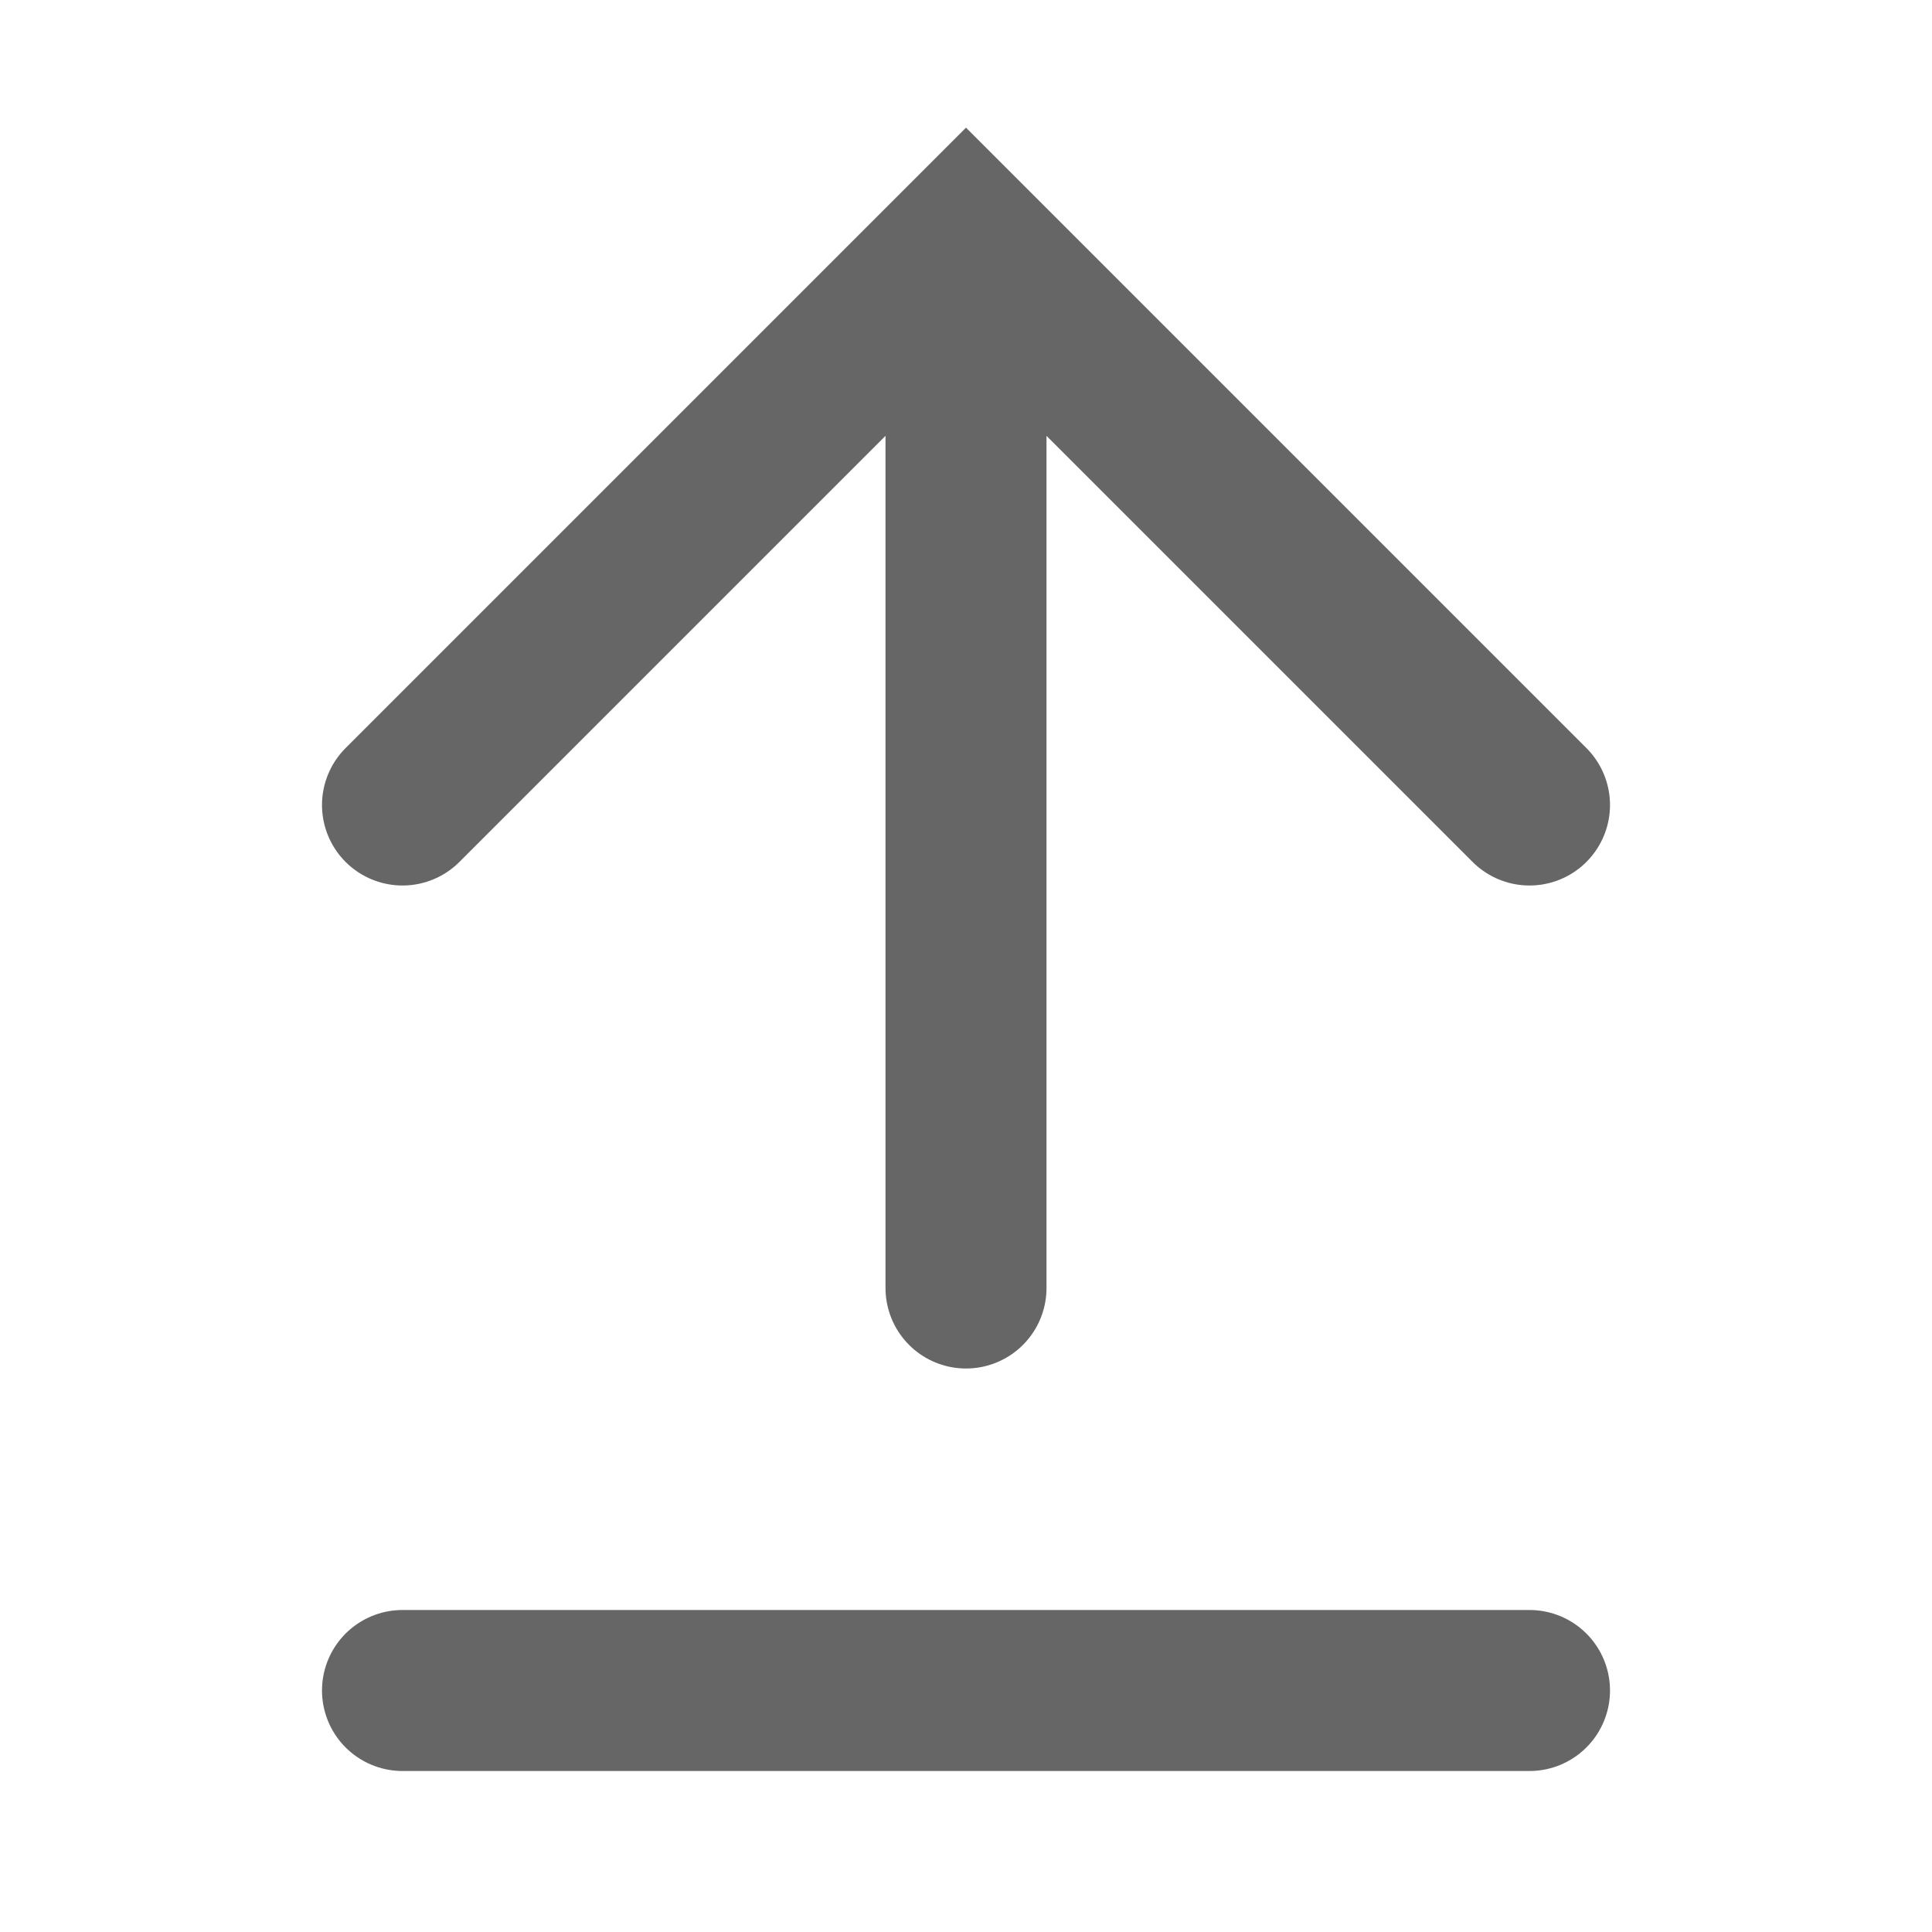
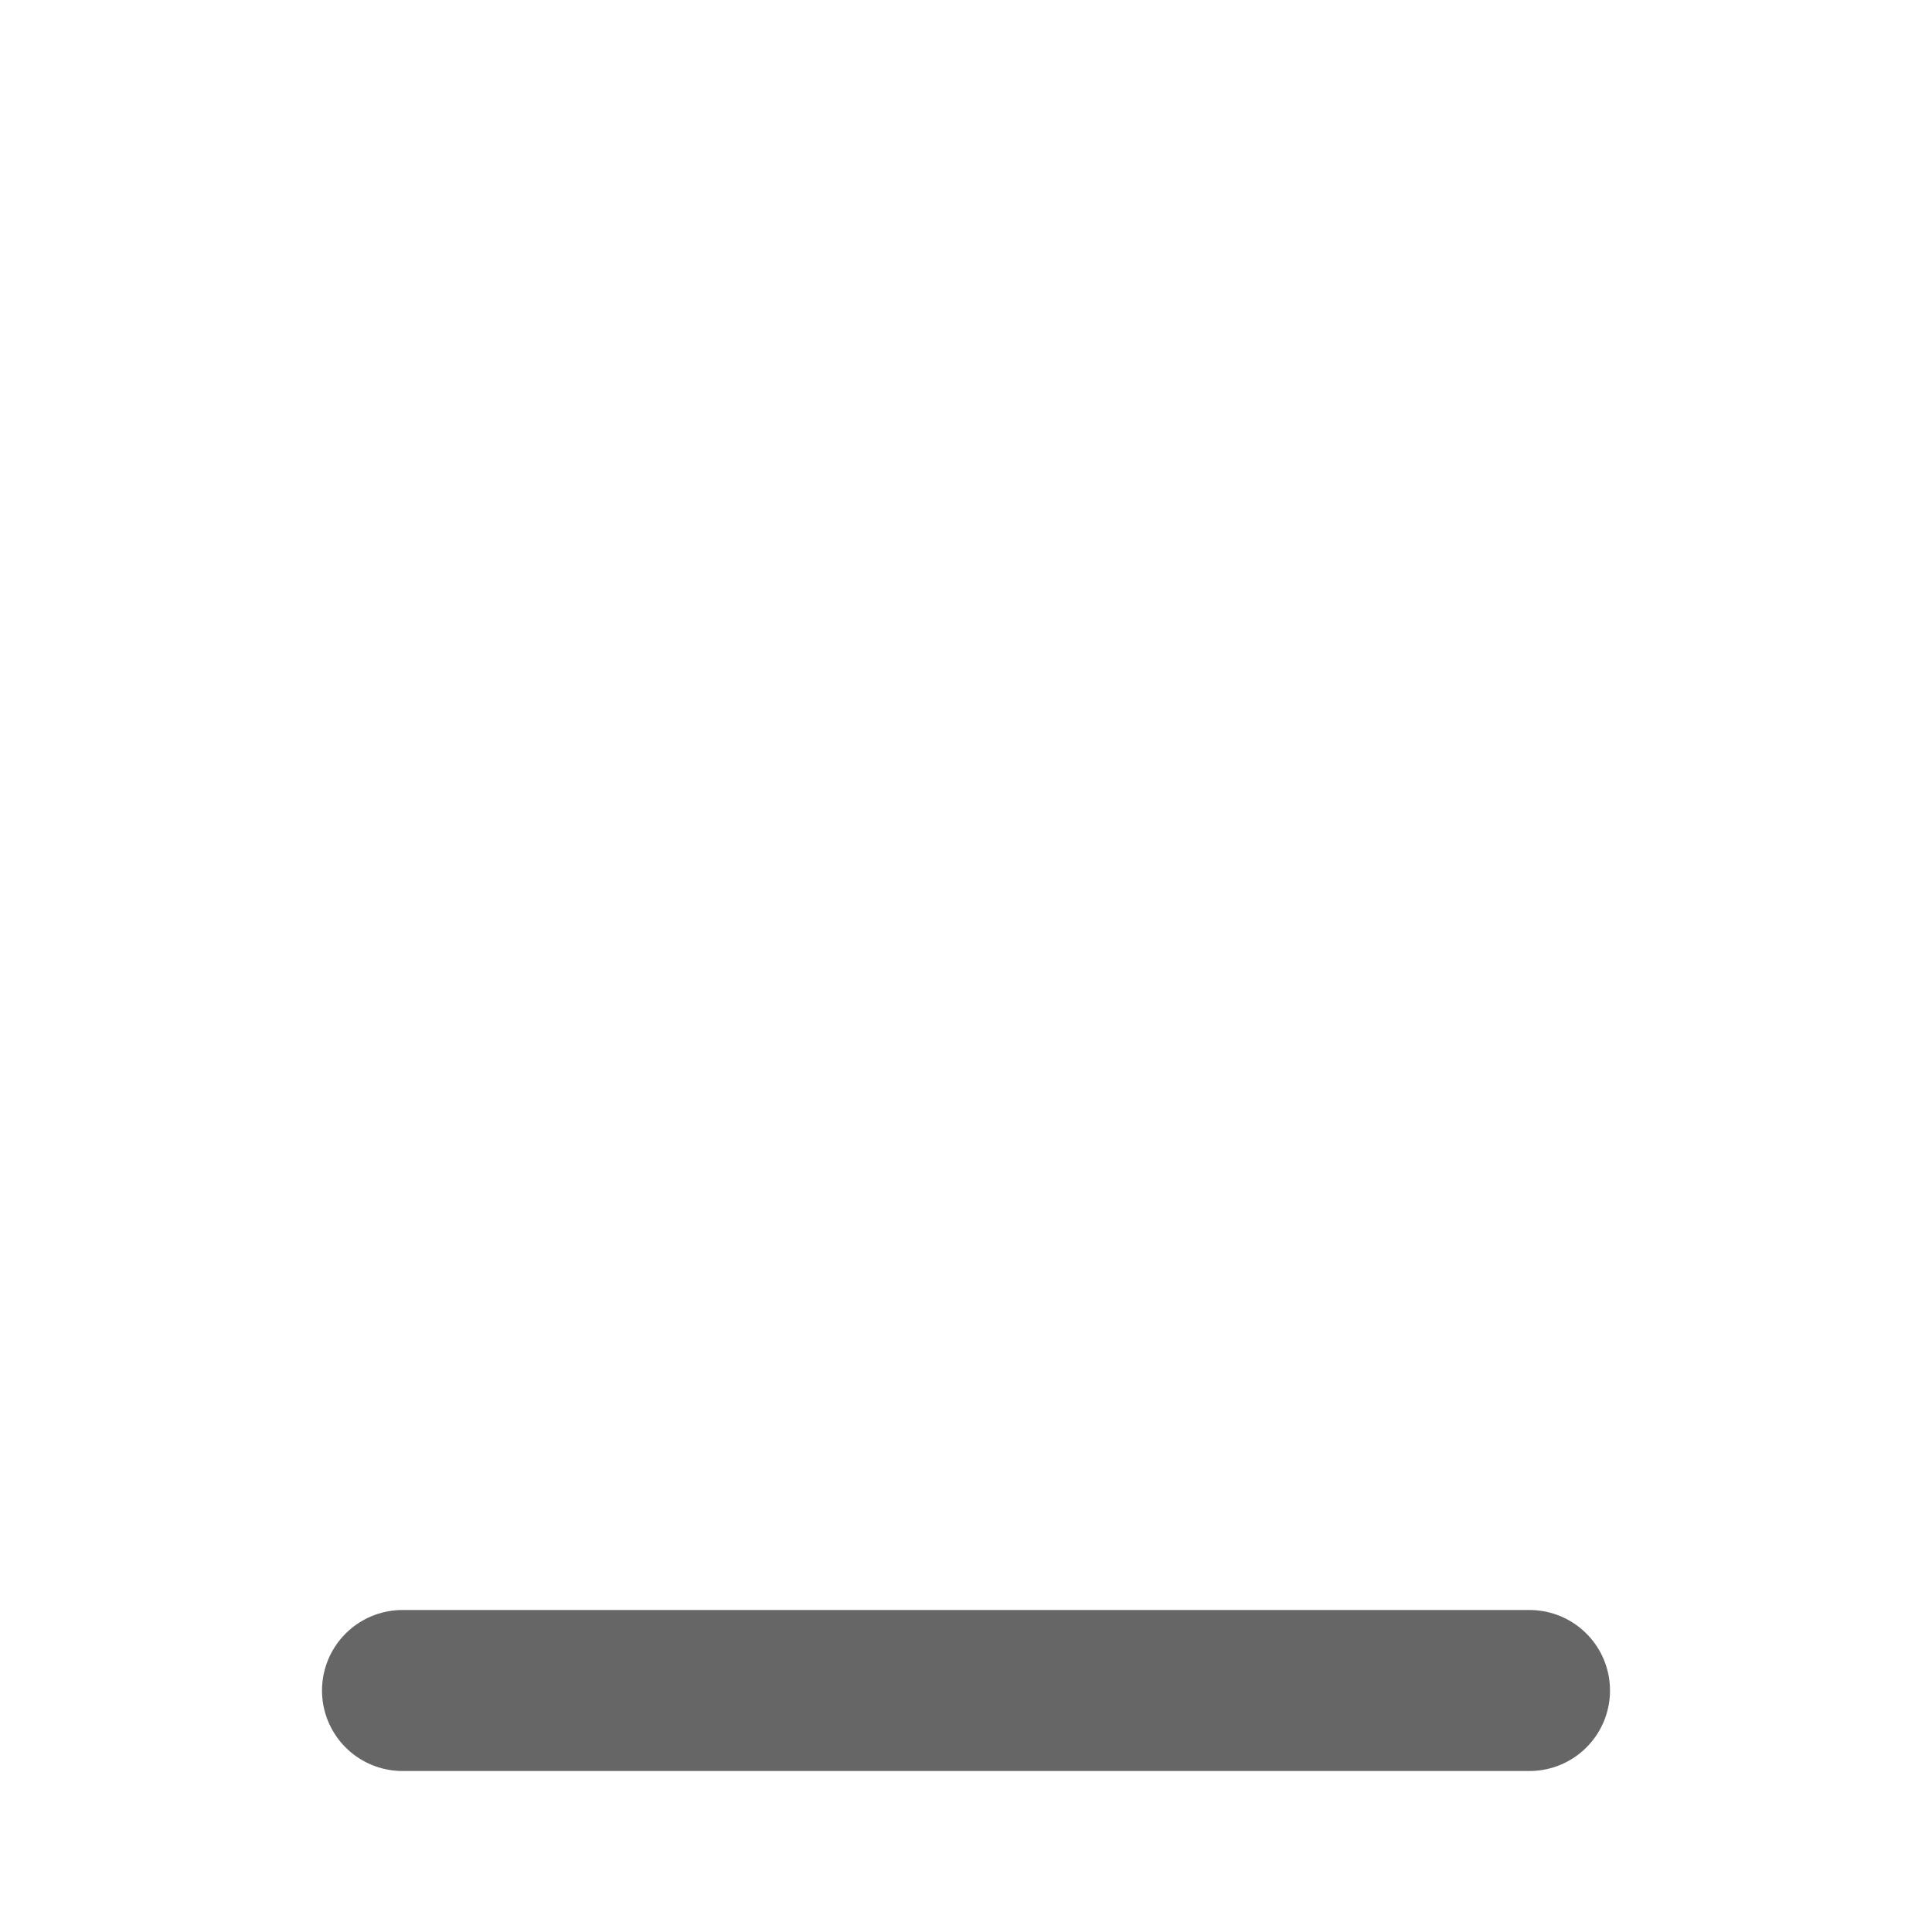
<svg xmlns="http://www.w3.org/2000/svg" width="24px" height="24px" viewBox="0 0 24 24" version="1.1">
  <g stroke="none" stroke-width="1" fill="none" fill-rule="evenodd">
-     <path d="M12,4 L12,16 M5,10 L12,3 L19,10" stroke="#666666" stroke-width="2" stroke-linecap="round" />
    <path d="M5,21 L19,21" stroke="#666666" stroke-width="2" stroke-linecap="round" />
  </g>
</svg>